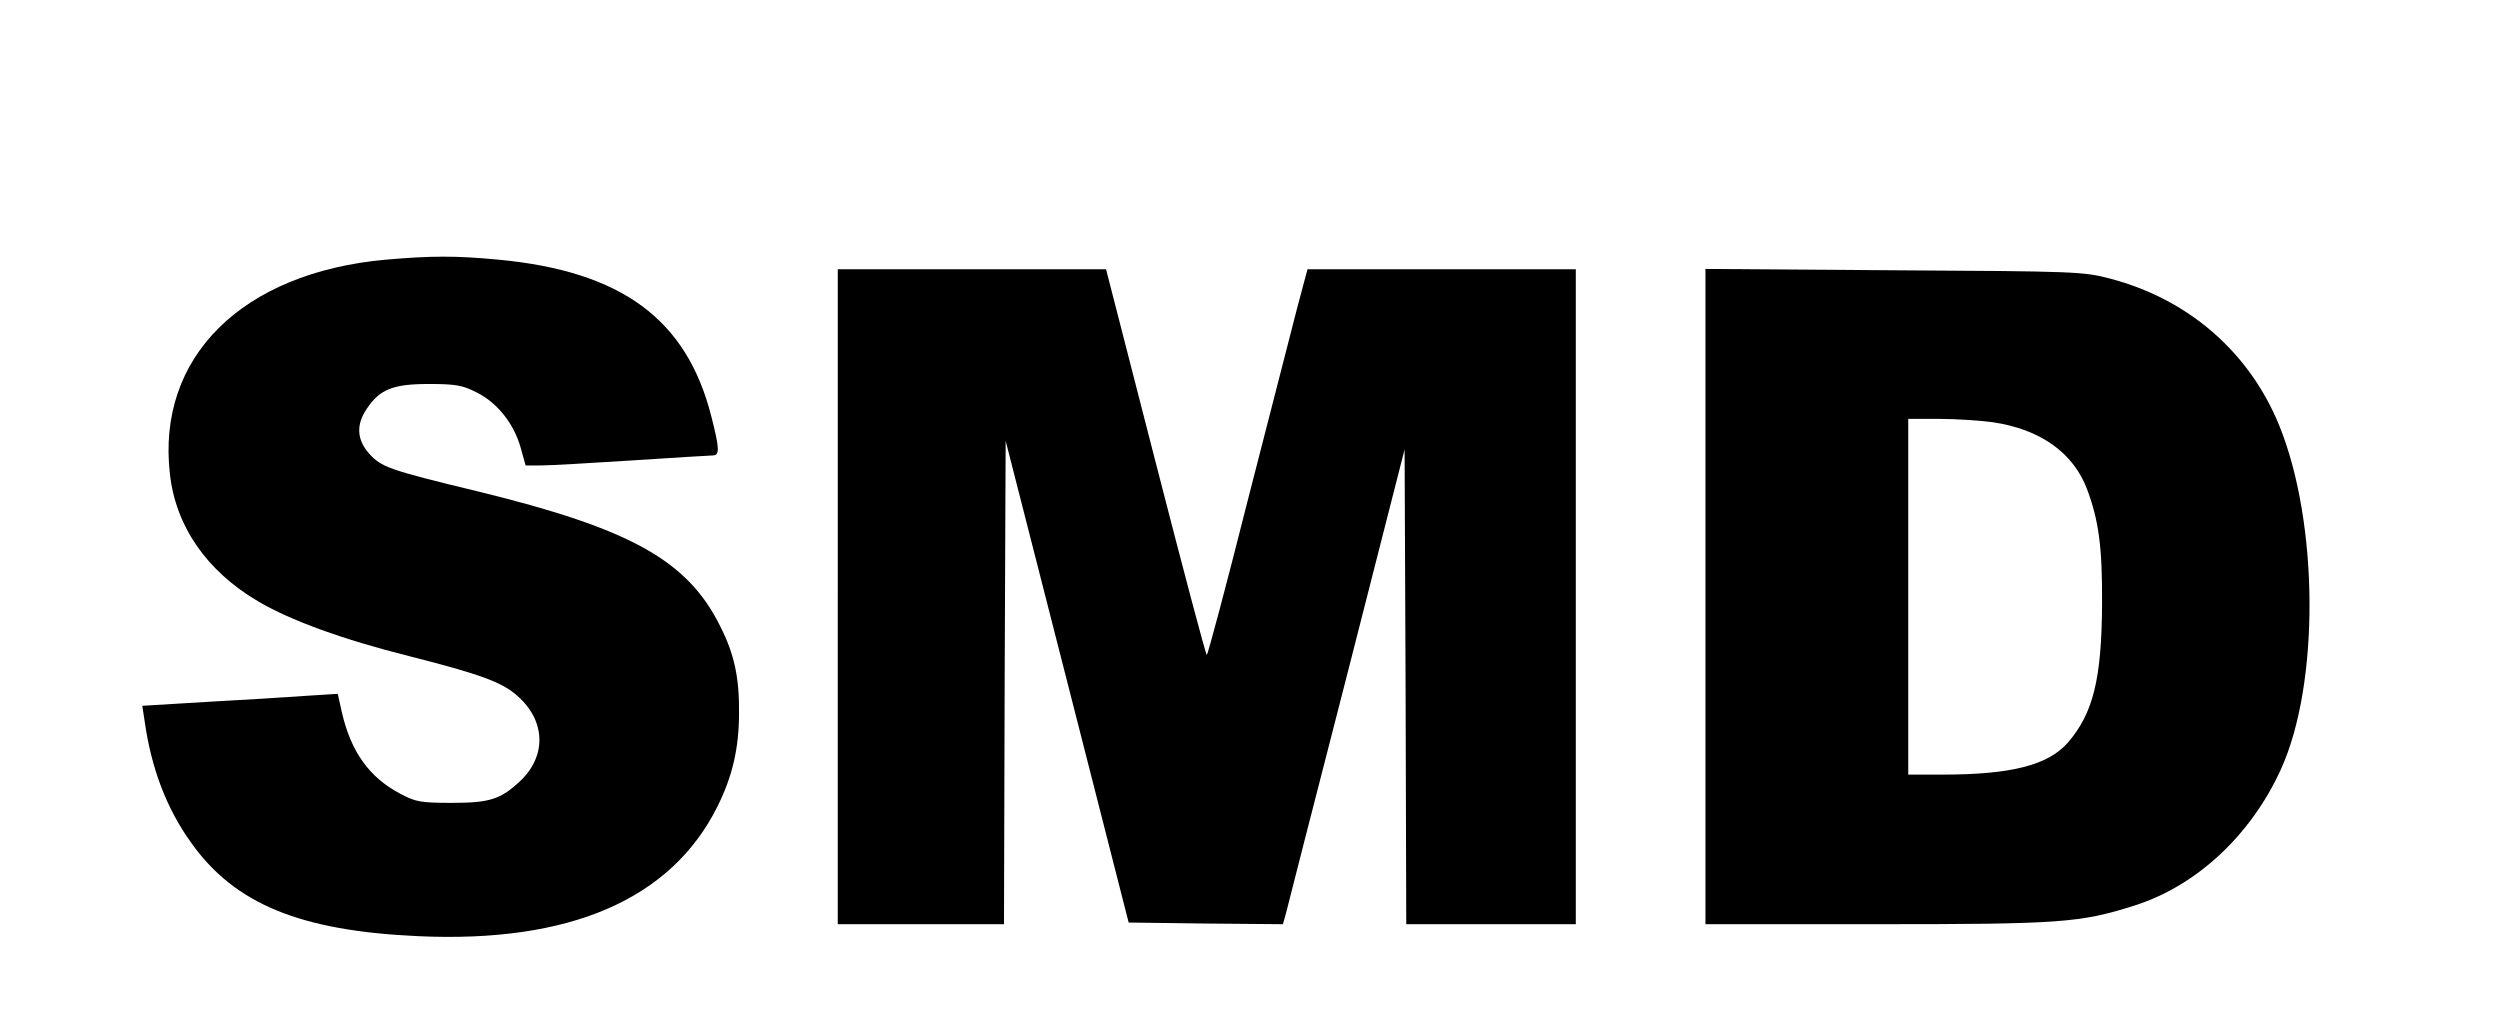
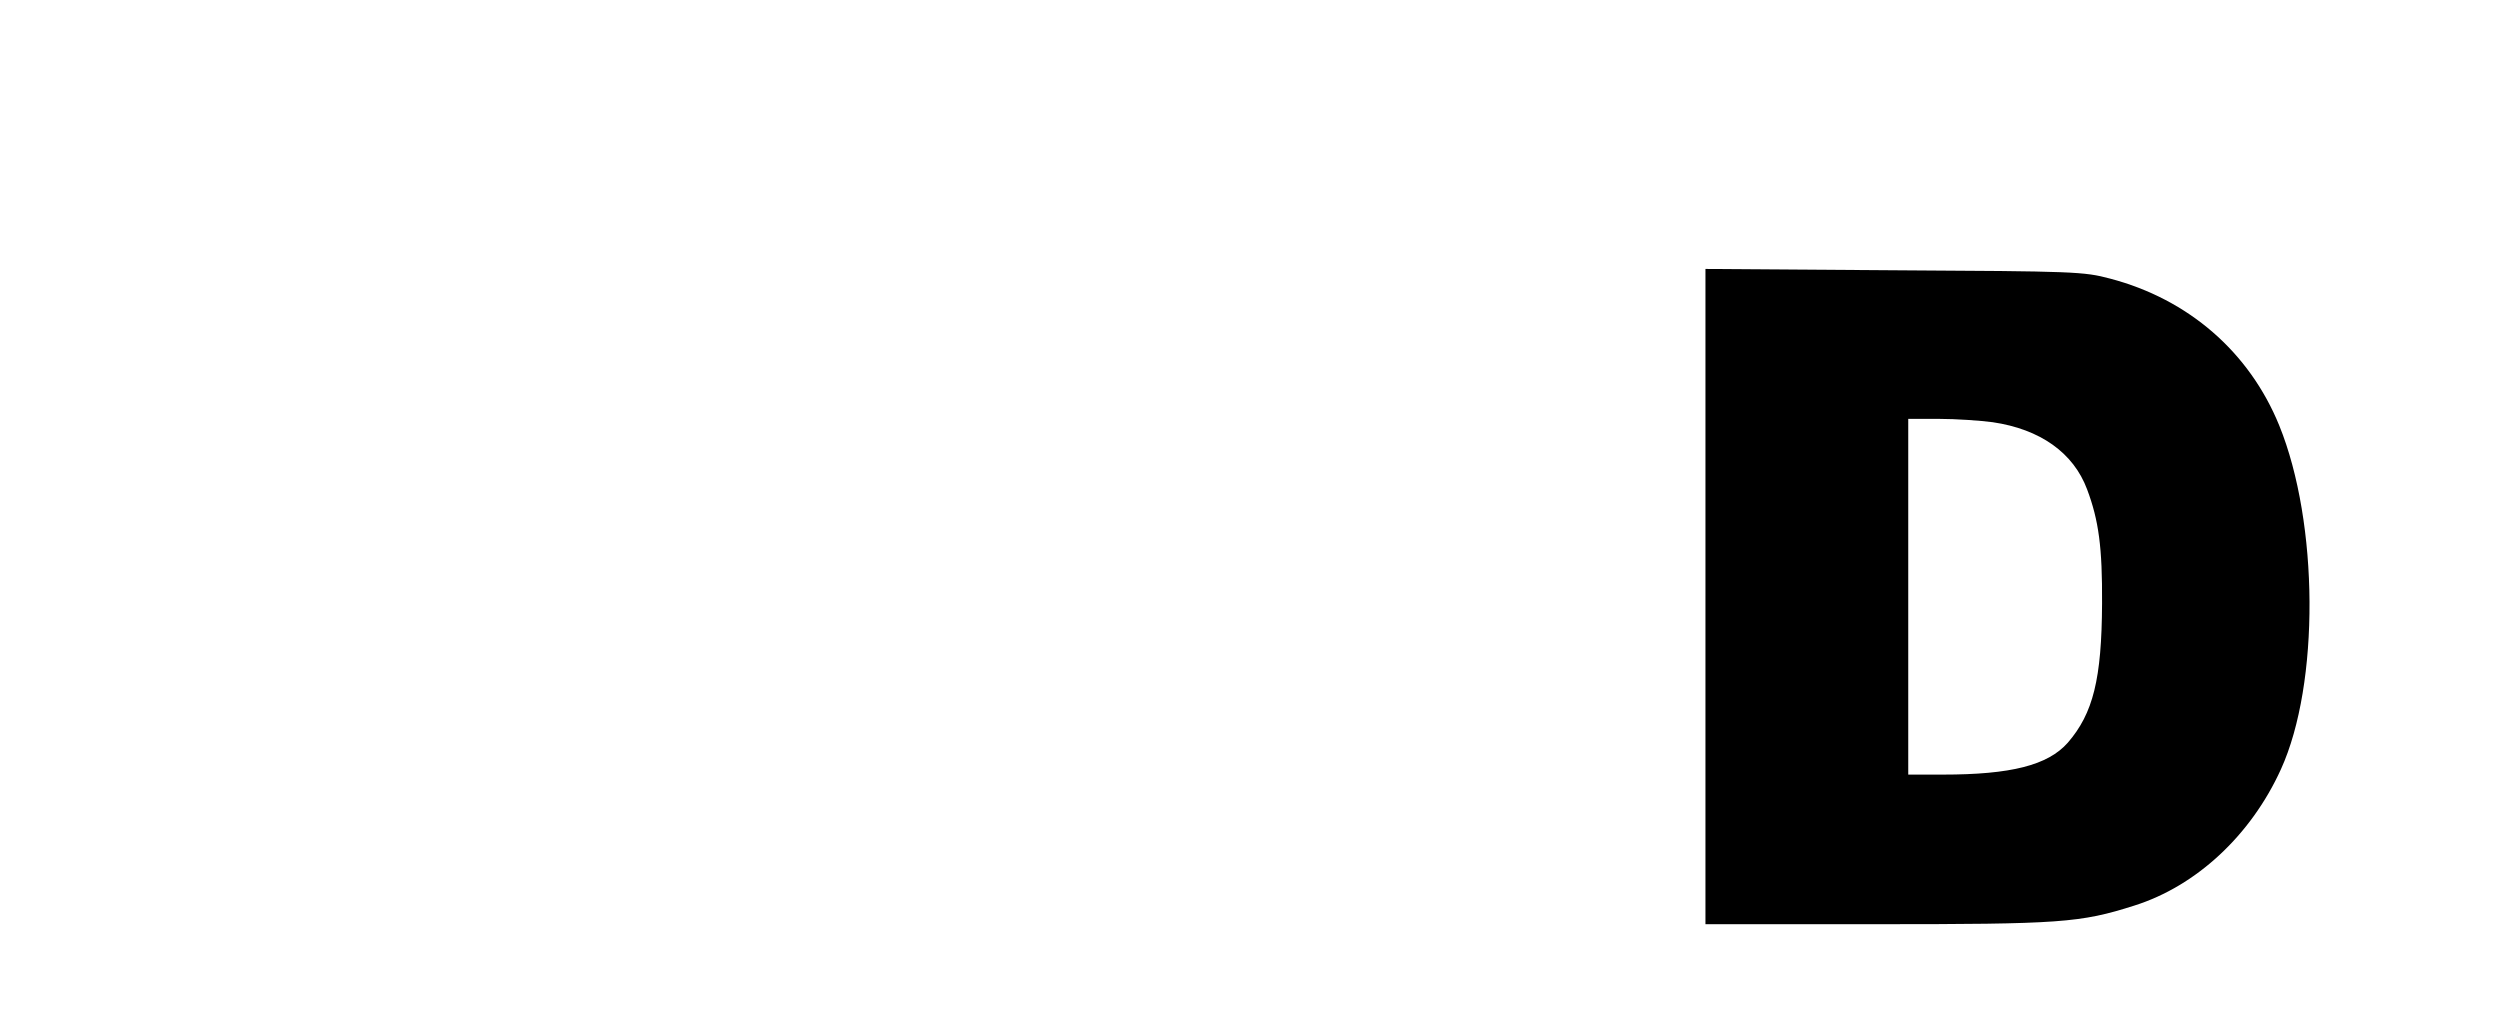
<svg xmlns="http://www.w3.org/2000/svg" version="1.0" width="752pt" height="306pt" viewBox="0 0 752 306" preserveAspectRatio="xMidYMid meet">
  <g transform="translate(0,306) scale(0.1,-0.1)" fill="#000000" stroke="none">
-     <path d="M1161 2279 c-433 -39 -690 -293 -650 -644 17 -157 110 -292 264 -383 98 -58 254 -115 457 -166 209 -53 279 -78 324 -119 86 -75 89 -182 7 -258 -57 -53 -90 -64 -203 -64 -95 0 -110 3 -155 27 -94 49 -150 127 -177 247 l-12 54 -95 -6 c-53 -4 -185 -12 -294 -18 l-199 -12 7 -46 c20 -142 66 -263 140 -366 131 -184 327 -265 683 -281 457 -21 761 111 900 390 45 90 65 176 65 281 1 106 -14 177 -56 260 -98 199 -269 294 -726 406 -274 66 -294 74 -331 115 -37 42 -39 87 -7 134 39 59 79 75 187 75 82 0 102 -4 145 -26 61 -31 110 -92 131 -165 l15 -54 47 0 c26 0 148 7 272 15 124 8 233 15 243 15 22 0 22 18 -3 116 -74 294 -270 438 -641 473 -128 12 -200 12 -338 0z" />
-     <path d="M2520 1265 l0 -985 250 0 250 0 2 727 3 727 185 -724 185 -725 232 -3 232 -2 9 32 c4 18 87 340 183 714 l174 682 3 -714 2 -714 255 0 255 0 0 985 0 985 -404 0 -403 0 -30 -112 c-16 -62 -83 -323 -149 -580 -65 -258 -121 -468 -124 -468 -3 0 -72 261 -154 580 l-149 580 -404 0 -403 0 0 -985z" />
    <path d="M5130 1266 l0 -986 513 0 c554 0 614 4 777 56 187 59 351 212 441 410 117 257 114 741 -5 1034 -90 221 -273 380 -509 442 -79 21 -105 22 -649 25 l-568 4 0 -985z m864 524 c143 -21 243 -92 284 -202 35 -93 46 -175 45 -343 -1 -228 -27 -331 -103 -419 -60 -68 -171 -96 -376 -96 l-104 0 0 535 0 535 93 0 c50 0 123 -5 161 -10z" />
  </g>
</svg>